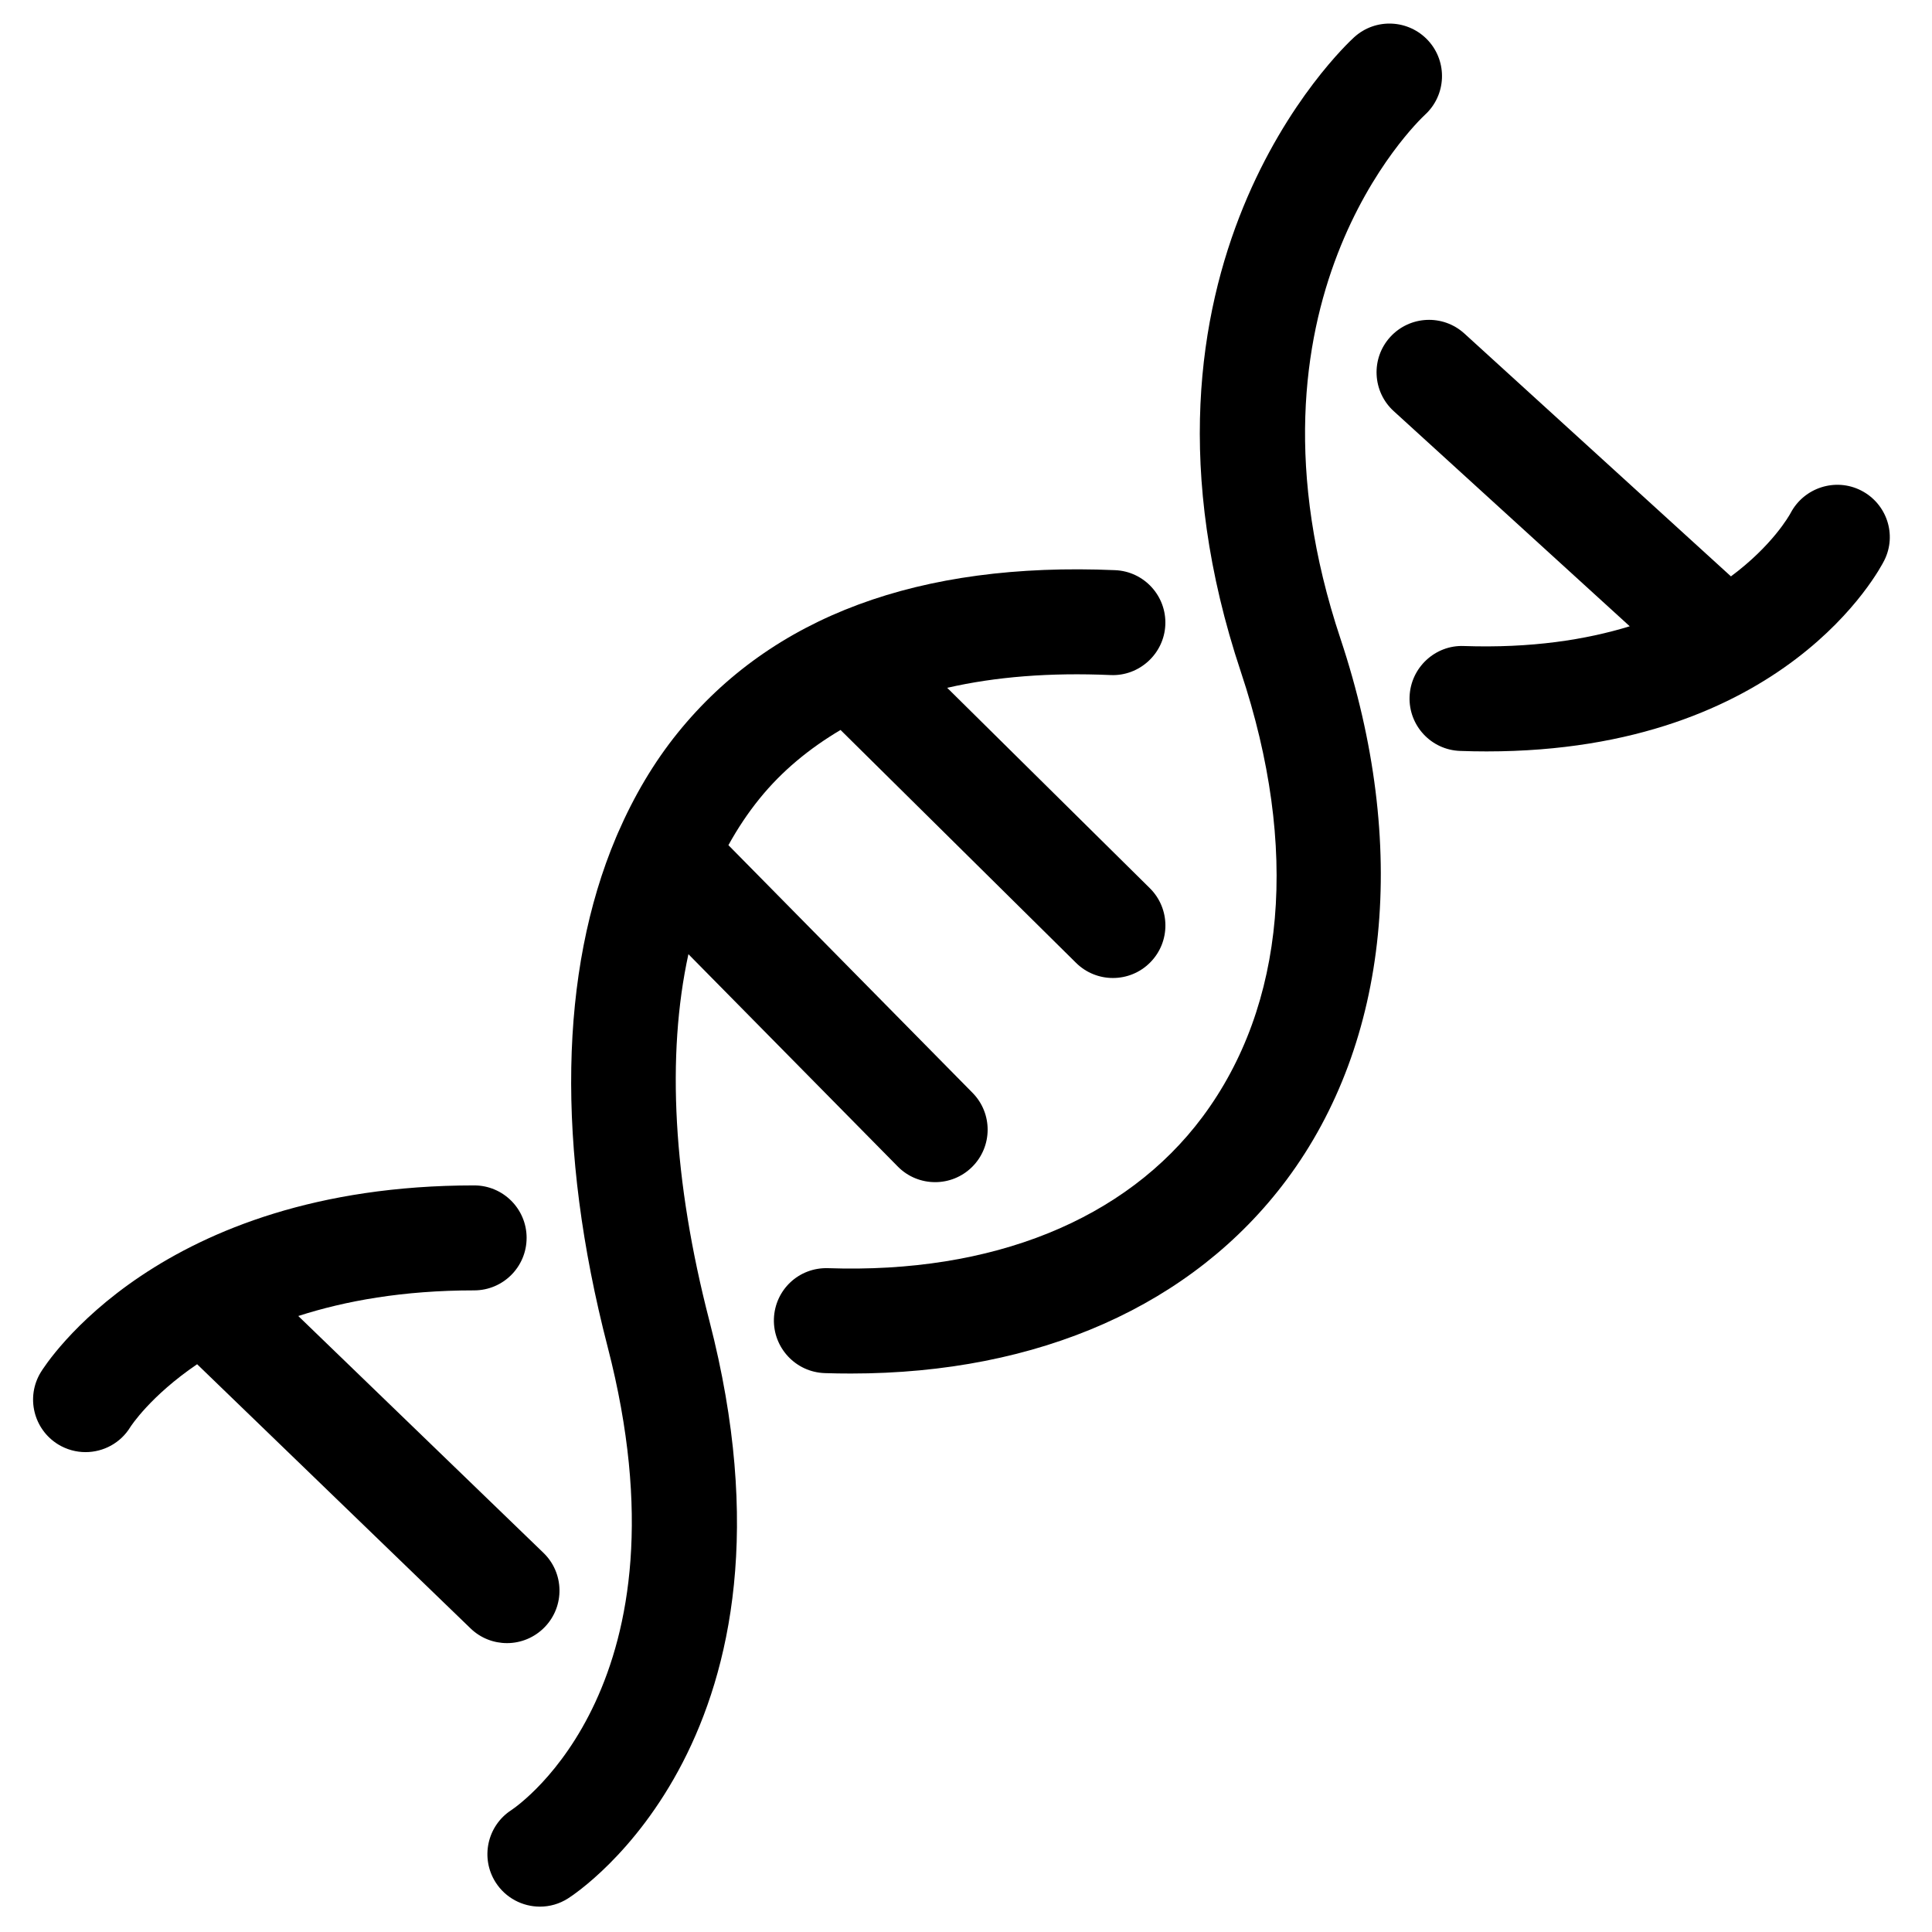
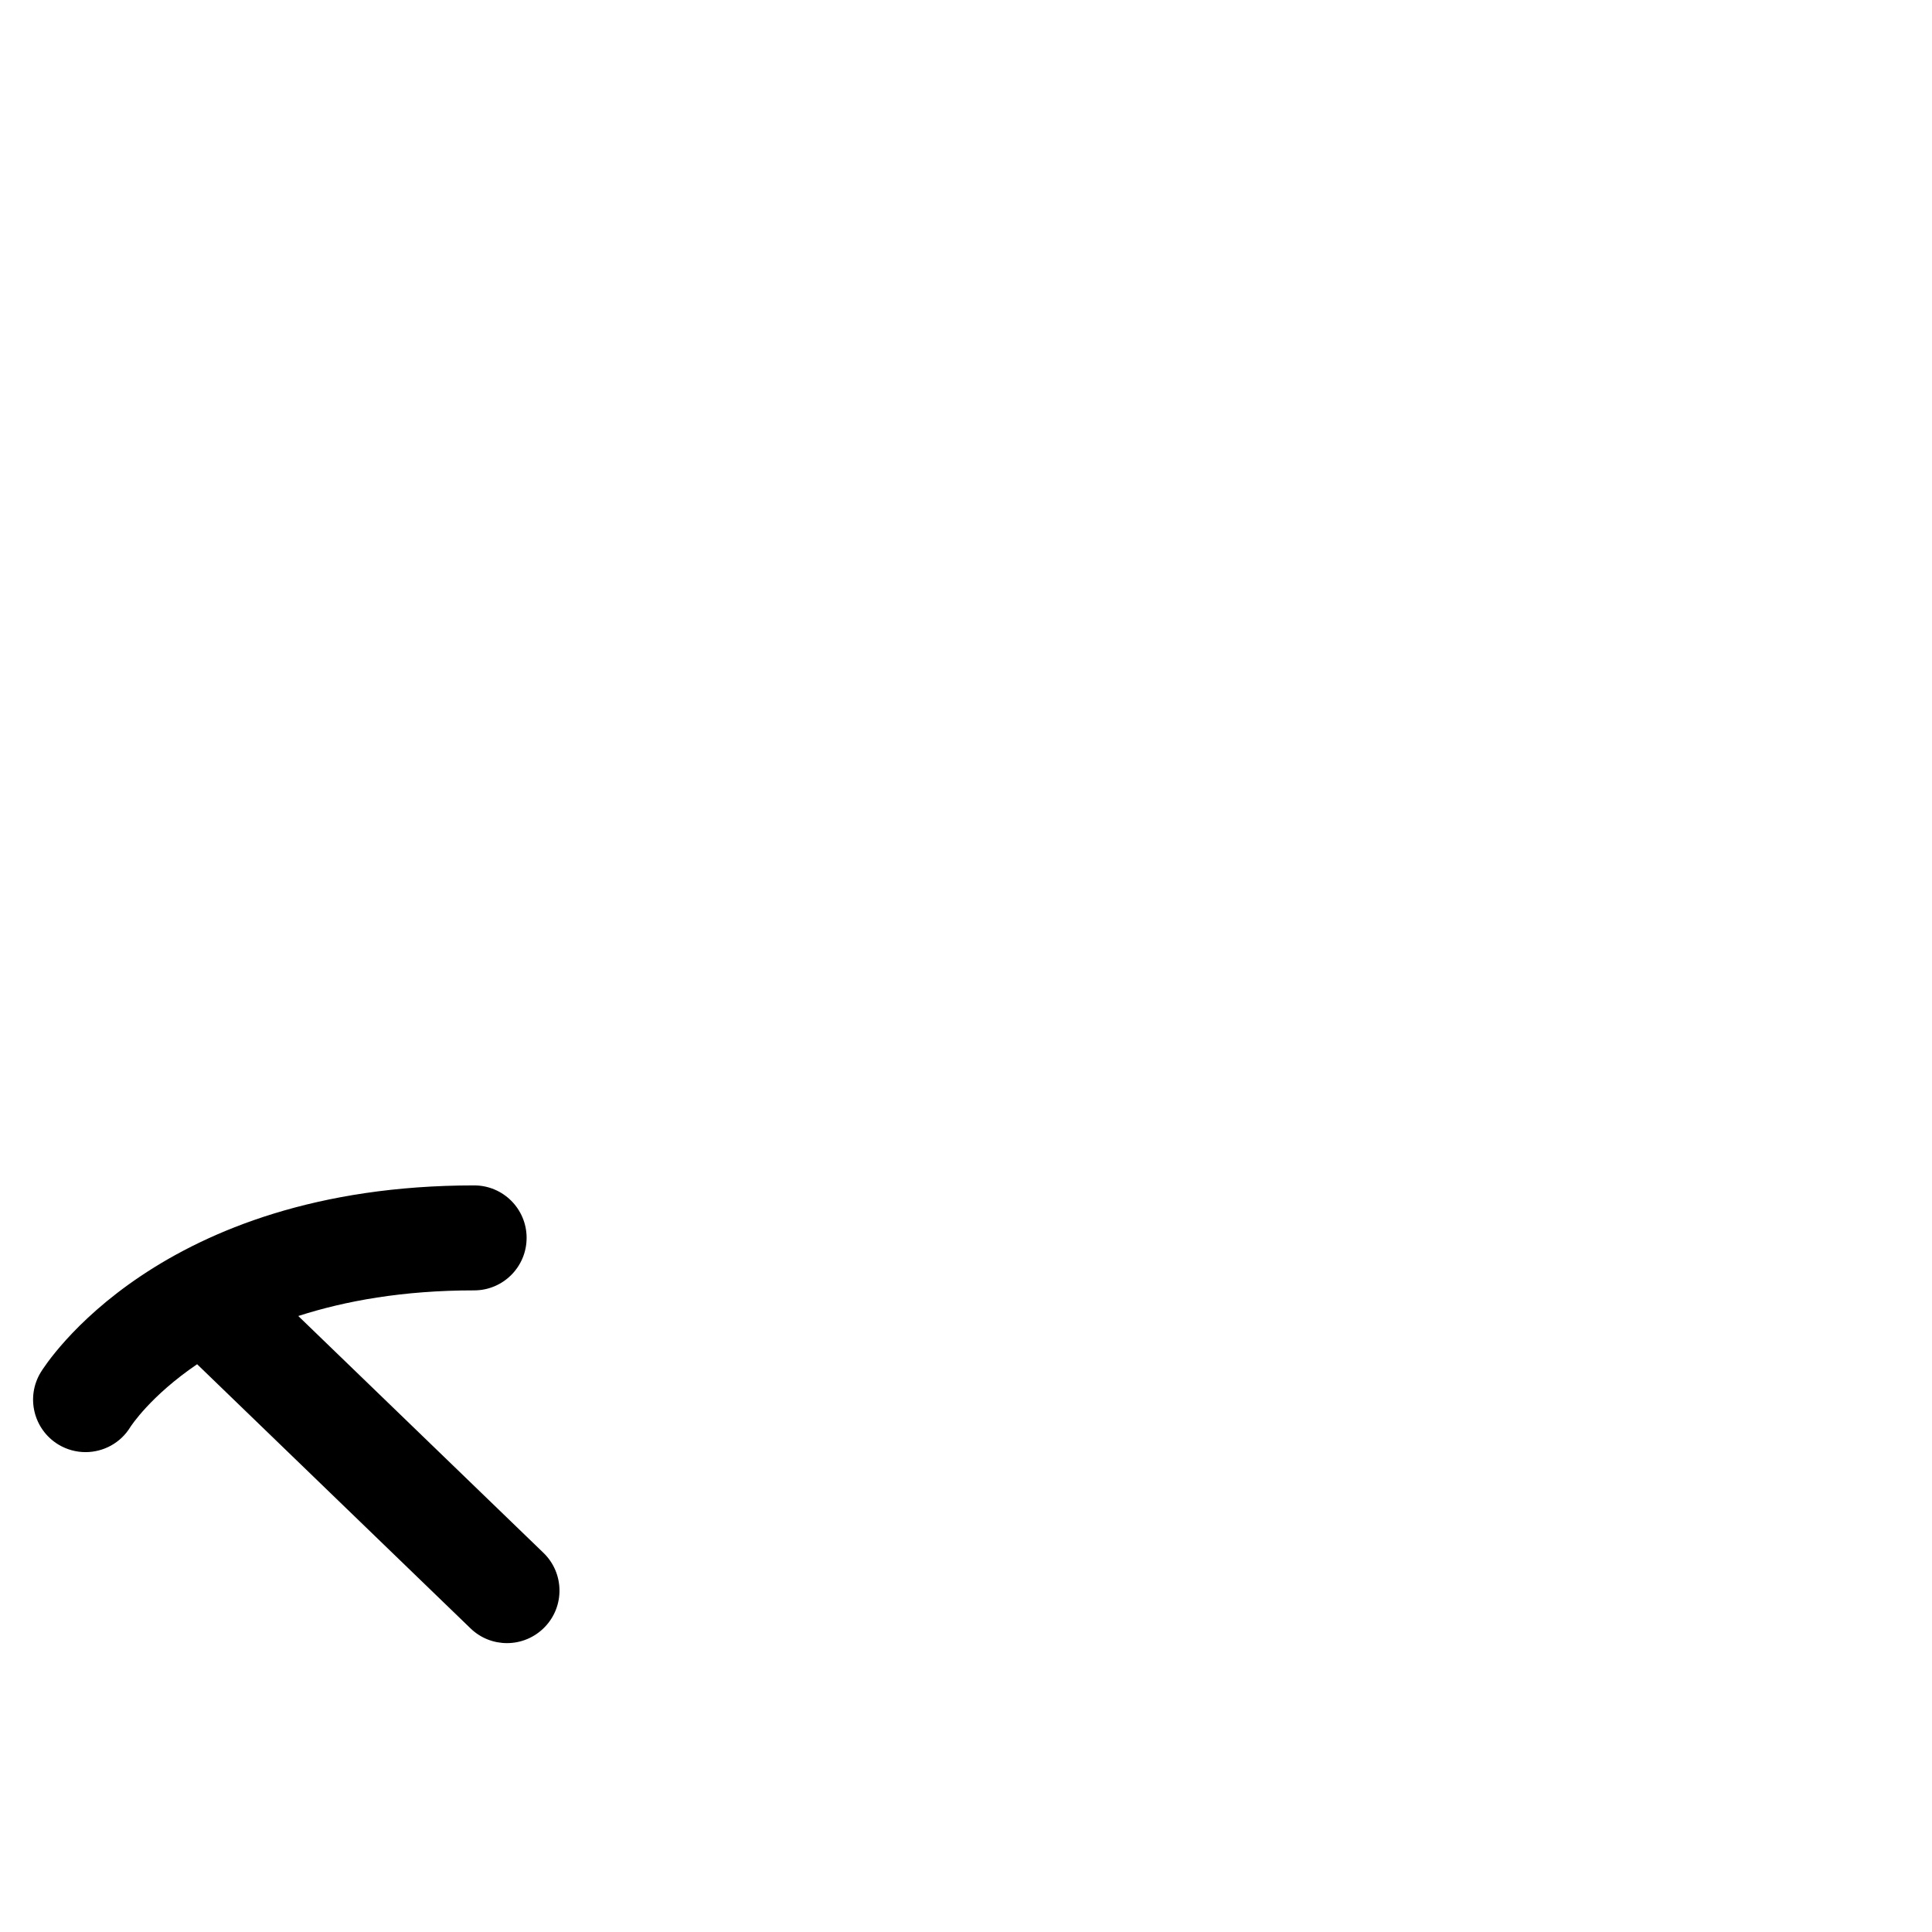
<svg xmlns="http://www.w3.org/2000/svg" fill="#000000" width="800px" height="800px" version="1.1" viewBox="144 144 512 512">
  <g>
-     <path d="m362.55 507.89c2.336 0.078 4.652 0.109 6.941 0.109 49.828 0 90.648-18.094 115.46-51.328 27.273-36.562 32.48-88.809 14.305-143.36-29.68-88.957 20.156-136.83 22.395-138.91 5.637-5.184 6.023-13.953 0.863-19.617-5.184-5.664-13.98-6.09-19.66-0.906-2.691 2.453-65.633 61.422-29.996 168.23 15.484 46.465 11.863 88.332-10.211 117.92-20.352 27.273-55.691 41.543-99.191 40.051-7.773-0.25-14.102 5.762-14.363 13.441-0.23 7.672 5.785 14.105 13.457 14.367z" />
-     <path d="m517.55 328.62c-0.27 7.68 5.731 14.125 13.41 14.383 2.391 0.09 4.719 0.129 7.008 0.129 79.188 0 104.33-48.5 105.39-50.629 3.406-6.809 0.648-15.02-6.117-18.504-6.793-3.481-15.137-0.793-18.695 5.934-0.375 0.703-4.832 8.641-15.828 16.812l-70.633-64.348c-5.688-5.184-14.477-4.766-19.66 0.906-5.172 5.676-4.754 14.477 0.918 19.648l62.555 57.02c-11.652 3.57-26.059 5.84-43.965 5.231-7.586-0.312-14.109 5.731-14.379 13.418z" />
    <path d="m283.56 472.05c0-7.68-6.227-13.906-13.906-13.906-83.637 0-113.61 47.504-114.85 49.523-4.004 6.566-1.926 15.113 4.629 19.129 2.258 1.371 4.766 2.031 7.234 2.031 4.695 0 9.27-2.371 11.883-6.66 0.109-0.172 5.266-8.188 17.688-16.633l72.449 69.996c2.703 2.617 6.184 3.914 9.668 3.914 3.644 0 7.273-1.43 10.004-4.25 5.344-5.523 5.191-14.328-0.336-19.672l-64.977-62.766c12.402-3.992 27.691-6.793 46.605-6.793 7.68 0 13.906-6.231 13.906-13.914z" />
-     <path d="m381.92 453.14c2.711 2.758 6.305 4.141 9.906 4.141 3.527 0 7.047-1.328 9.766-4.004 5.469-5.398 5.535-14.195 0.137-19.672l-64.691-65.629c2.43-4.414 5.184-8.543 8.25-12.328 5.934-7.332 13.191-13.297 21.465-18.199l62.402 61.707c2.703 2.68 6.238 4.023 9.777 4.023 3.586 0 7.168-1.371 9.895-4.129 5.398-5.457 5.356-14.262-0.109-19.672l-53.699-53.098c12.812-2.941 27.262-4.086 43.305-3.383 7.578 0.348 14.168-5.625 14.5-13.297 0.336-7.668-5.613-14.168-13.289-14.5-51.969-2.238-90.93 12.219-115.88 43.047-6.41 7.918-11.664 16.871-15.918 26.648-0.184 0.387-0.355 0.793-0.508 1.191-14.93 35.395-15.895 82-2.188 134.98 23.02 88.969-23.27 121.22-25.516 122.72-6.41 4.152-8.281 12.695-4.184 19.148 2.656 4.164 7.16 6.445 11.754 6.445 2.551 0 5.137-0.703 7.453-2.188 2.703-1.711 65.832-43.352 37.438-153.1-9.621-37.176-11.398-70.285-5.547-97.125z" />
  </g>
</svg>